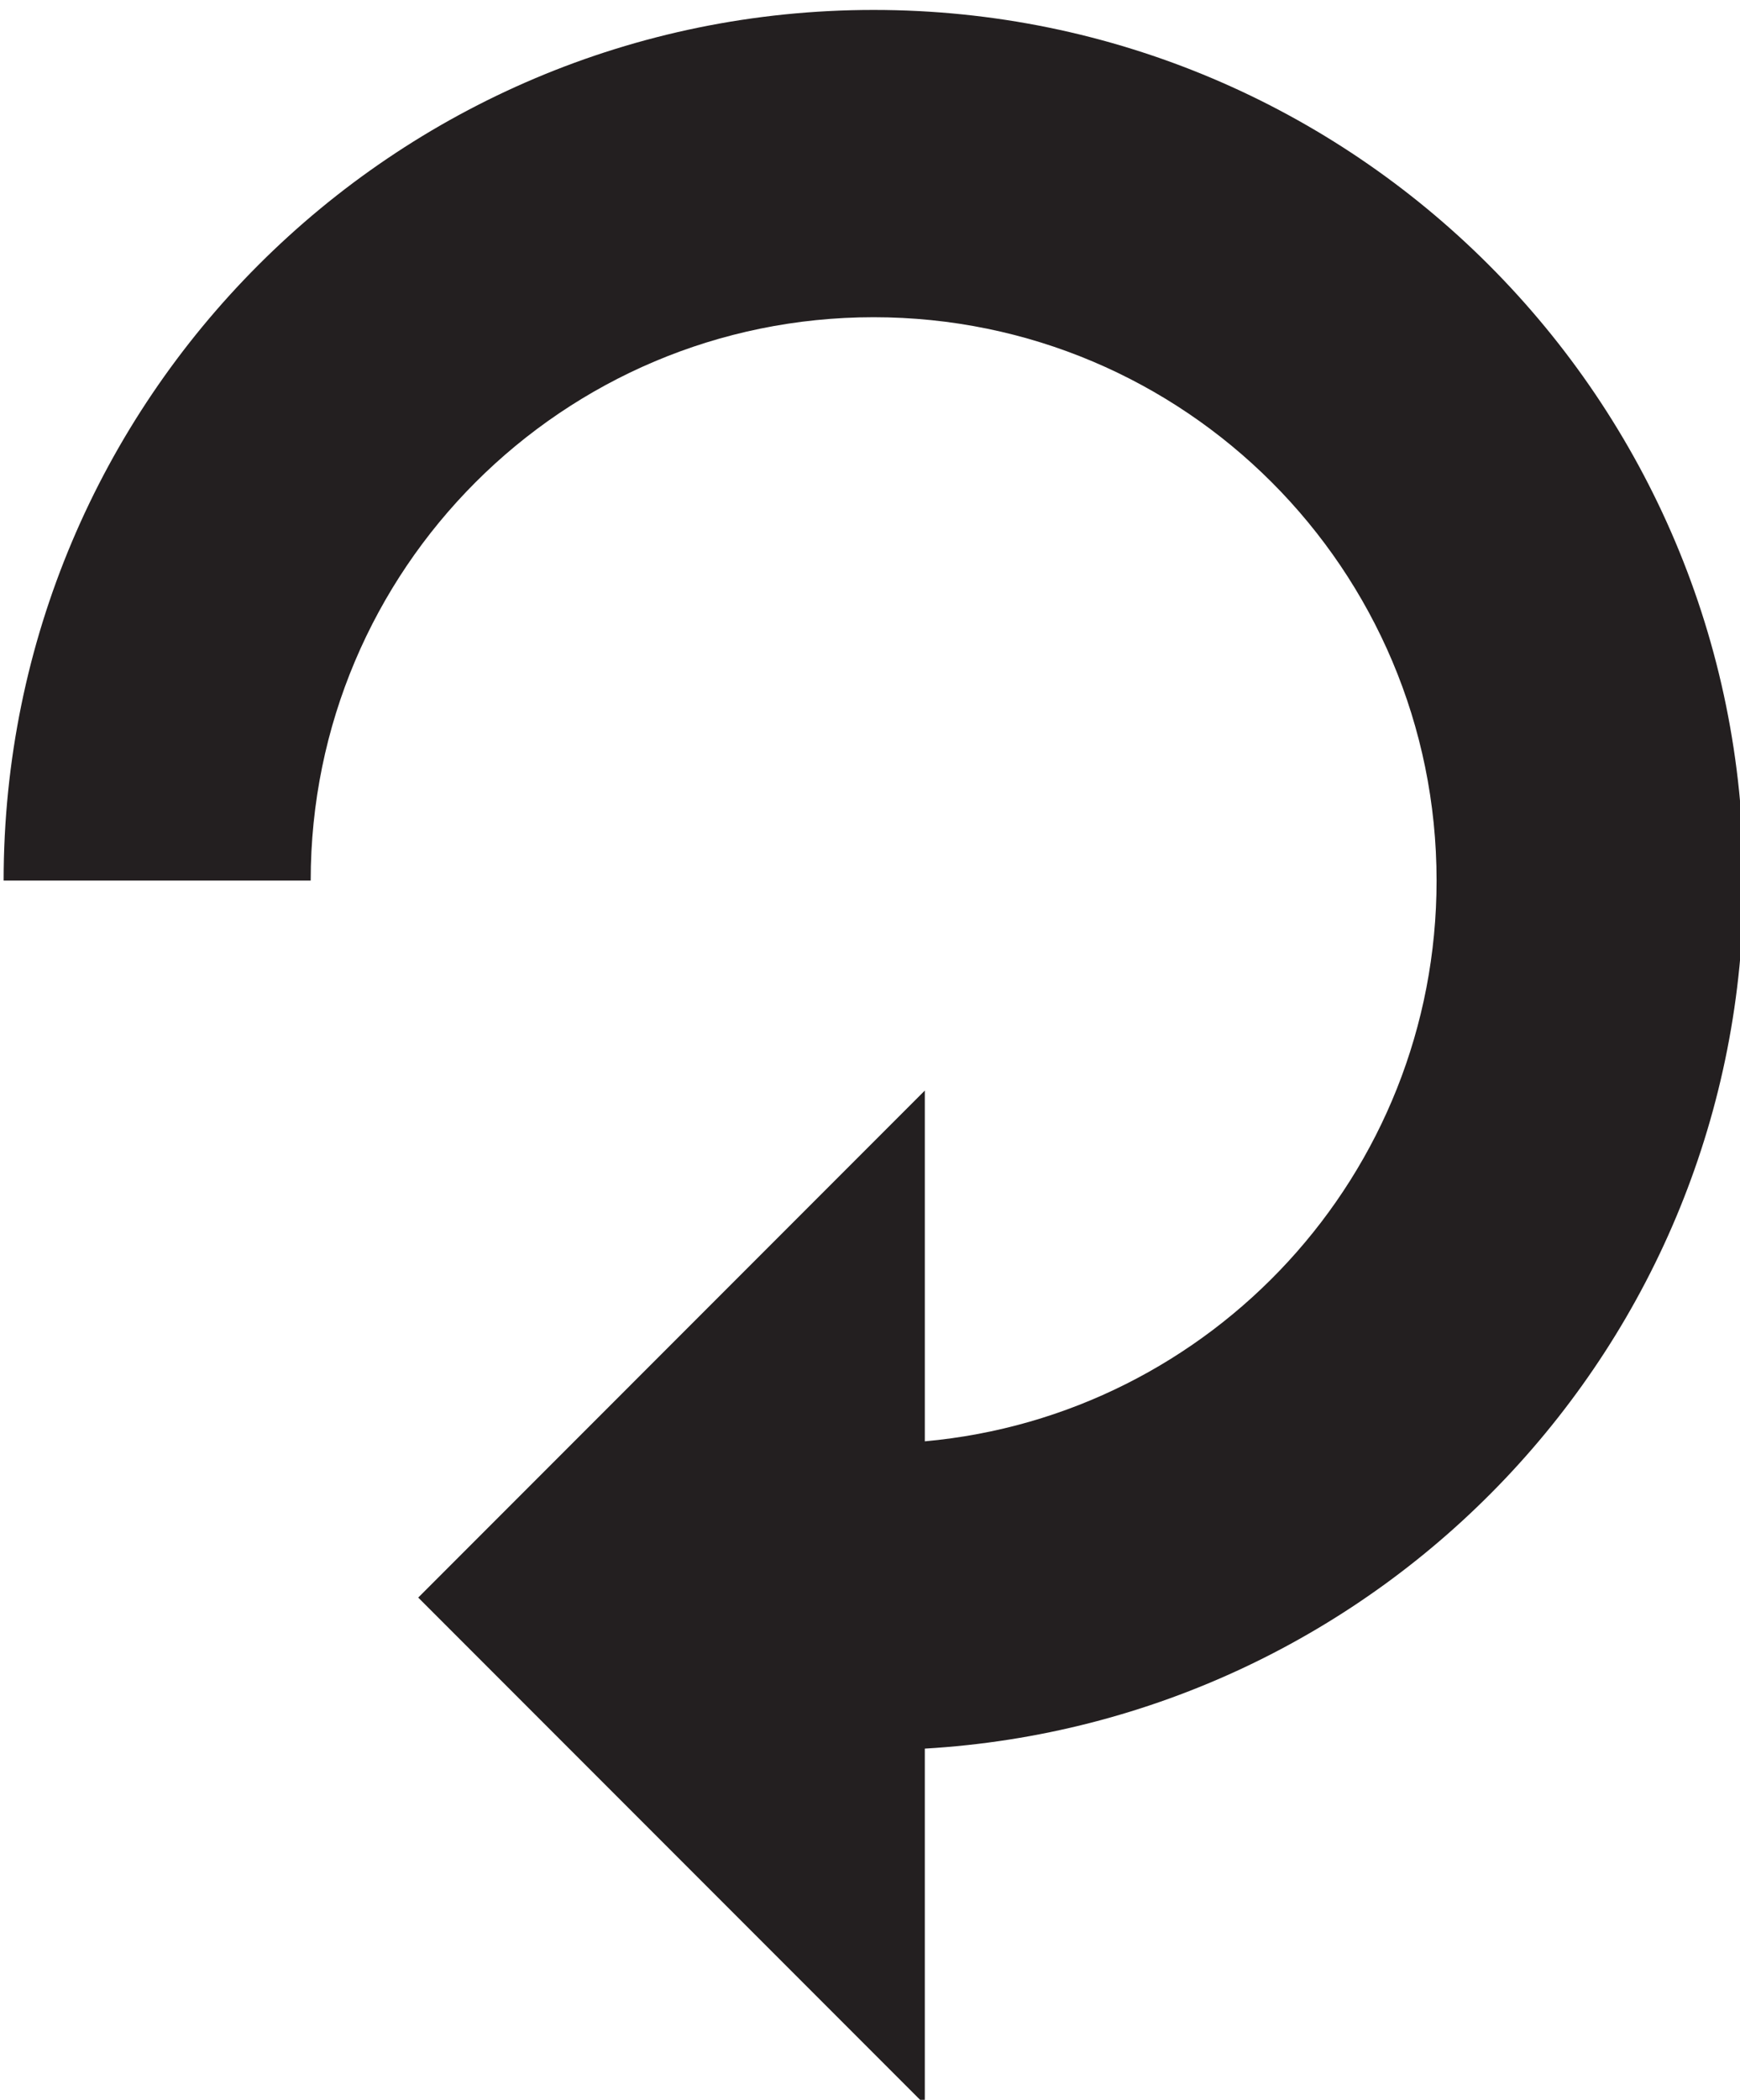
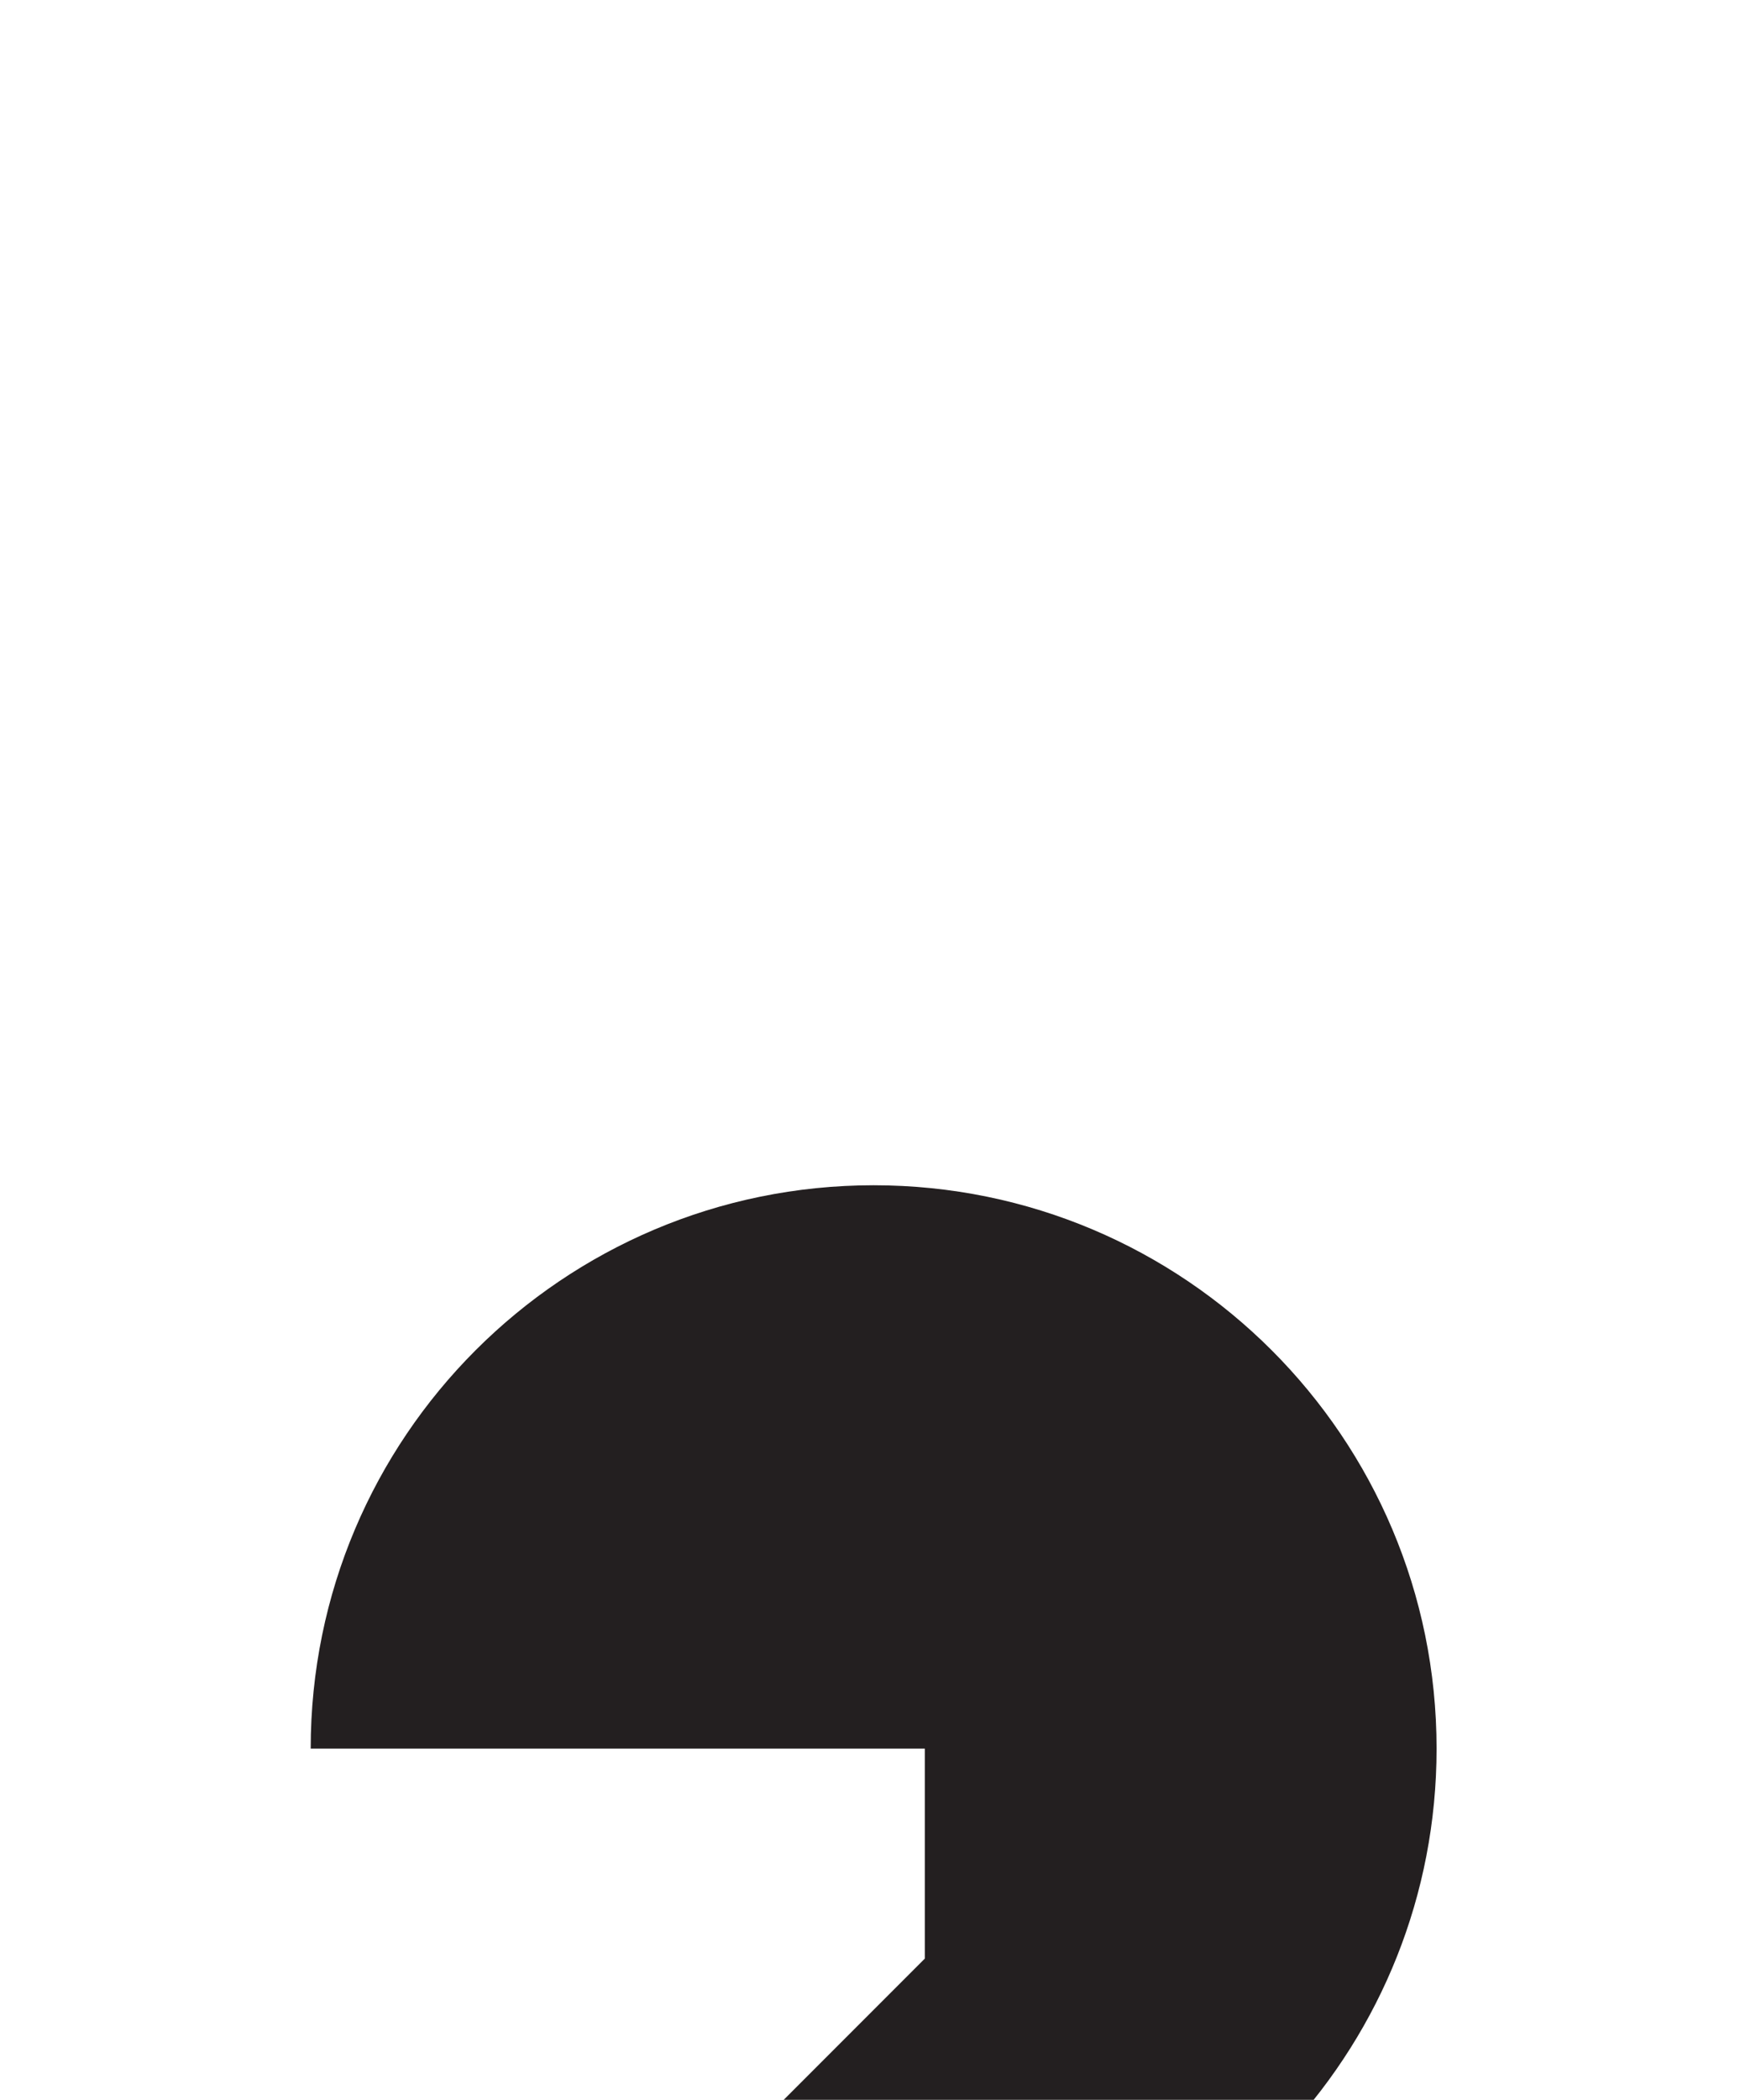
<svg xmlns="http://www.w3.org/2000/svg" xmlns:ns1="http://sodipodi.sourceforge.net/DTD/sodipodi-0.dtd" xmlns:ns2="http://www.inkscape.org/namespaces/inkscape" enable-background="new 0 0 41 34" height="41" id="Layer_1" version="1.1" viewBox="0 0 34 41" width="34" xml:space="preserve" ns1:docname="reload.svg" ns2:version="1.1.2 (0a00cf5339, 2022-02-04)">
  <defs id="defs7" />
  <ns1:namedview id="namedview5" pagecolor="#ffffff" bordercolor="#666666" borderopacity="1.0" ns2:pageshadow="2" ns2:pageopacity="0.0" ns2:pagecheckerboard="0" showgrid="false" ns2:zoom="18.941176" ns2:cx="20.484472" ns2:cy="11.720497" ns2:window-width="1920" ns2:window-height="1021" ns2:window-x="0" ns2:window-y="0" ns2:window-maximized="1" ns2:current-layer="Layer_1" />
-   <path d="m 18.071,34.143 c 8.92,-0.52 16,-7.898 16,-16.949 0,-9.389 -7.611,-17 -17,-17 -9.389,0 -17,7.611 -17,17 H 6.071 c 0,-6.075 4.925,-11 11,-11 6.075,0 11,4.925 11,11 0,5.737 -4.394,10.443 -10,10.949 v -6.849 l -9.899,9.9 9.899,9.899 z" fill="#231f20" id="path2" />
+   <path d="m 18.071,34.143 H 6.071 c 0,-6.075 4.925,-11 11,-11 6.075,0 11,4.925 11,11 0,5.737 -4.394,10.443 -10,10.949 v -6.849 l -9.899,9.9 9.899,9.899 z" fill="#231f20" id="path2" />
</svg>